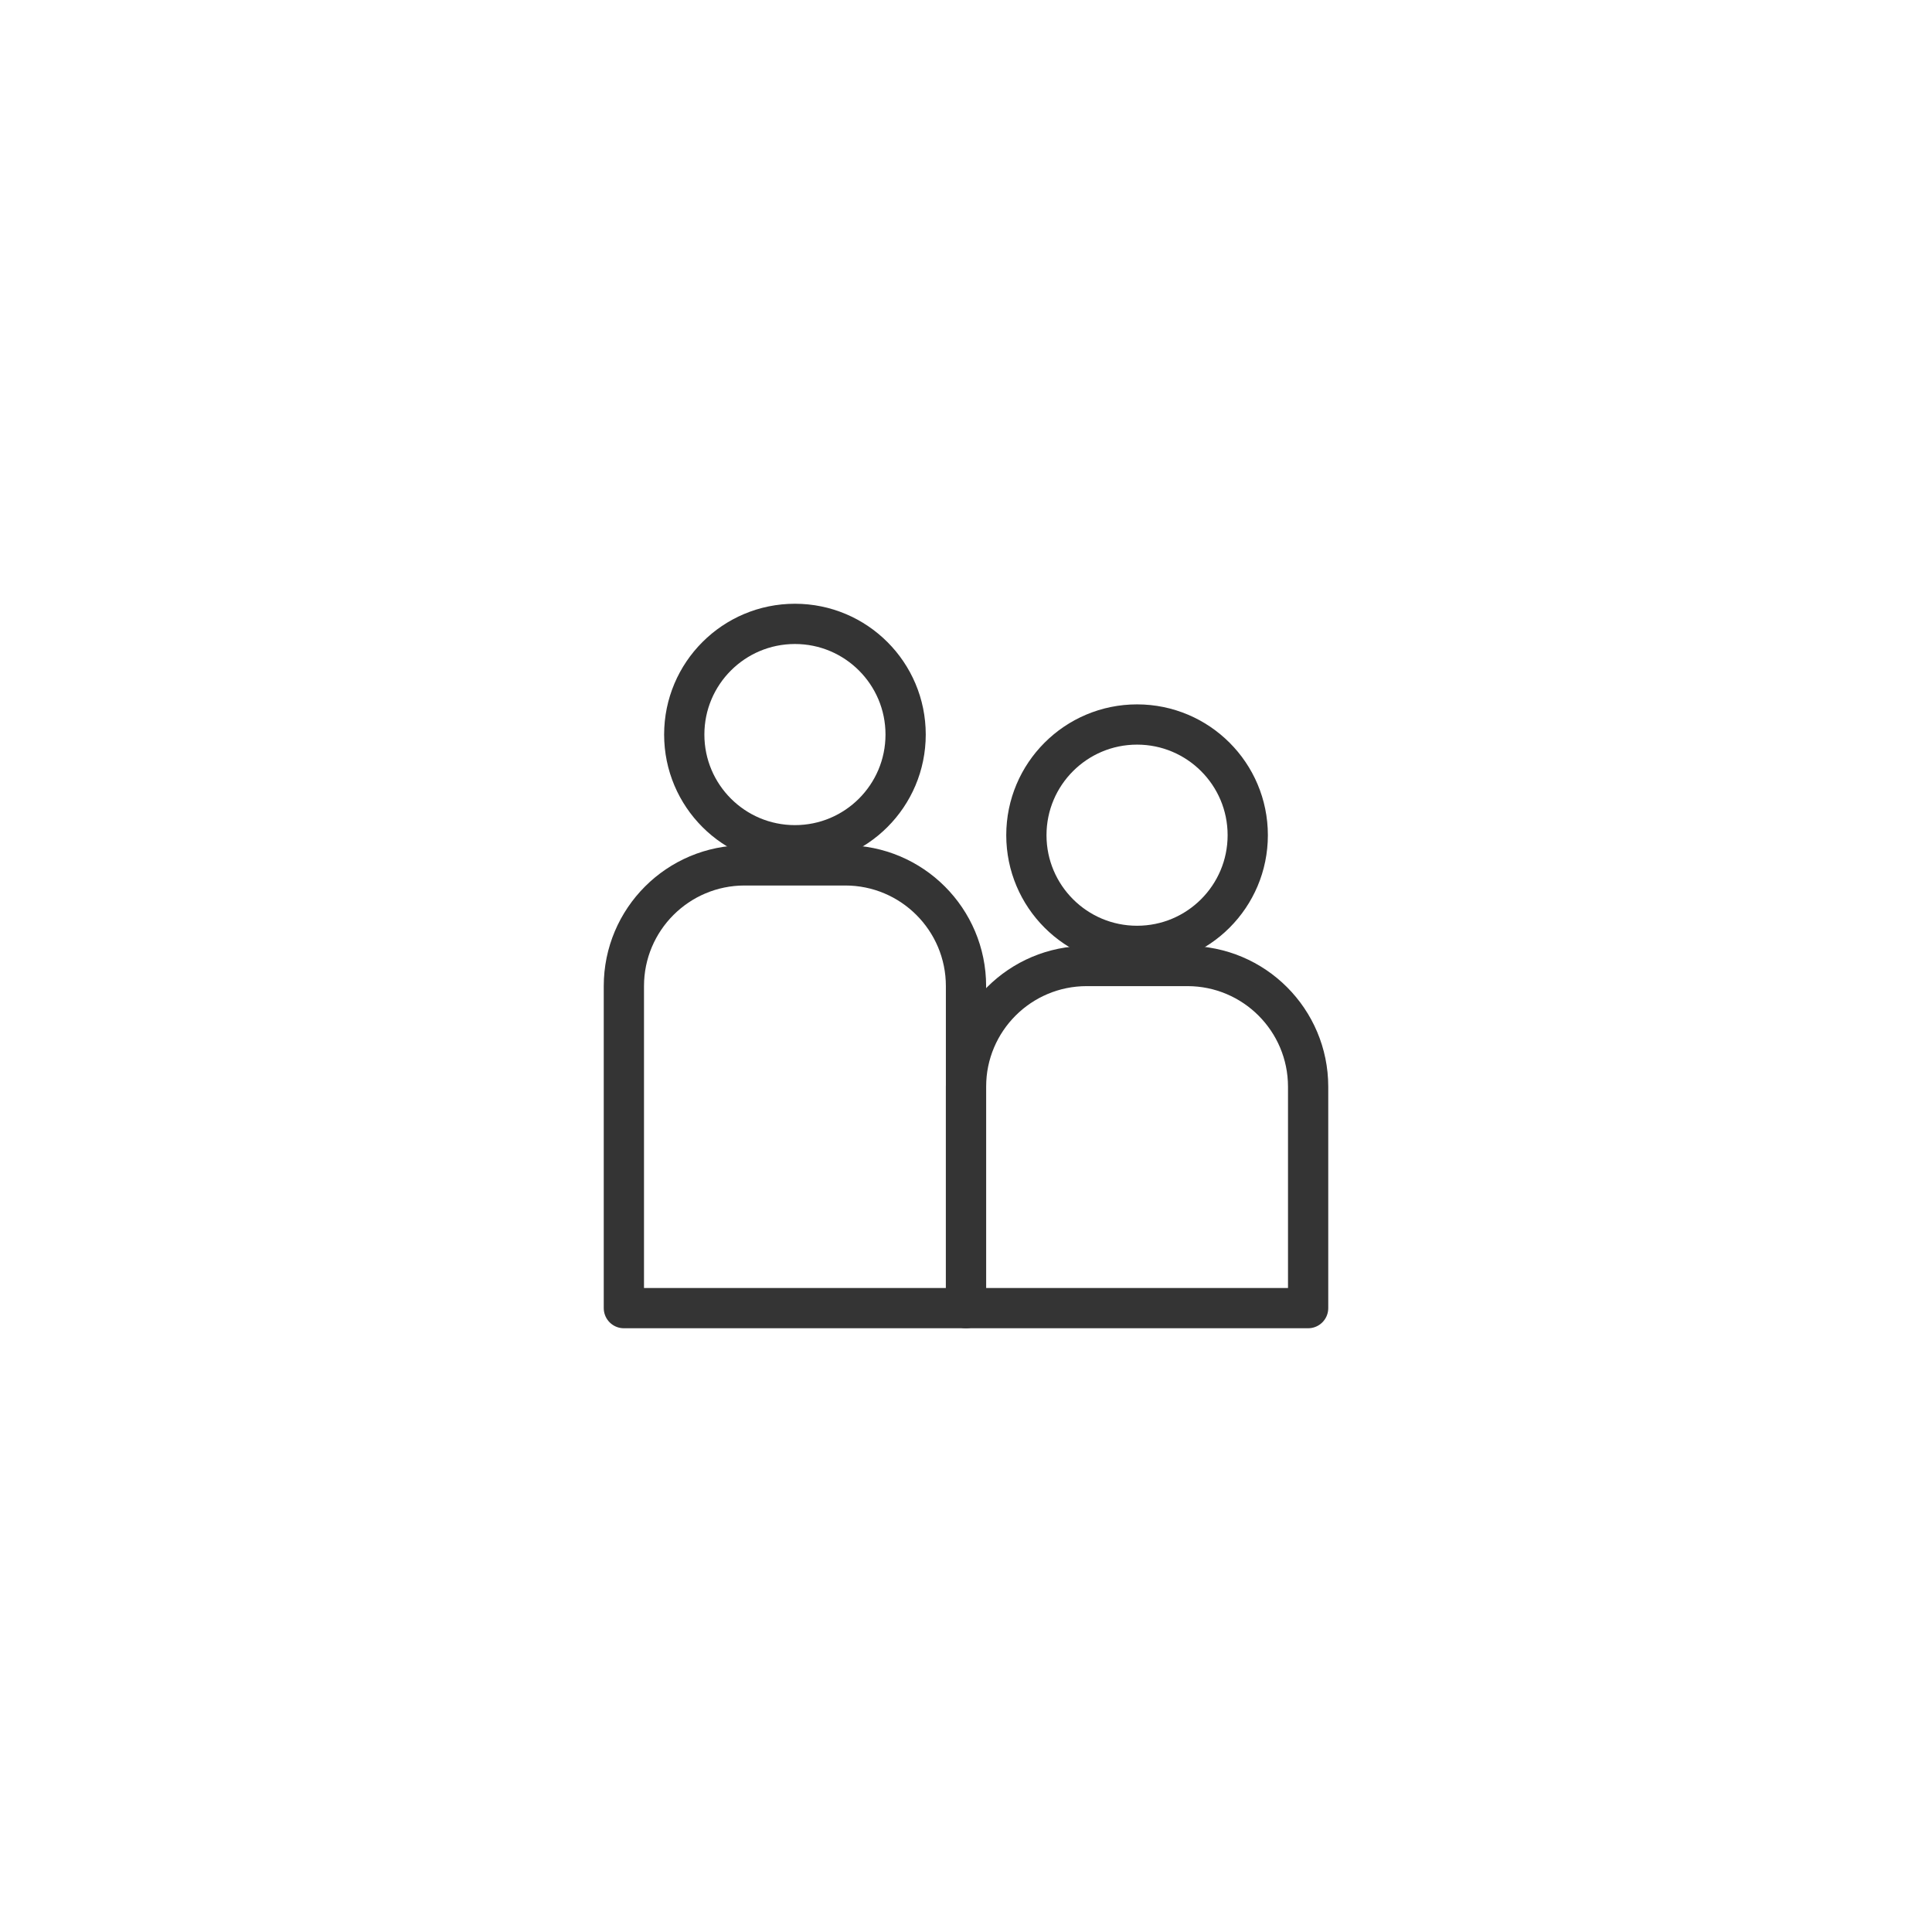
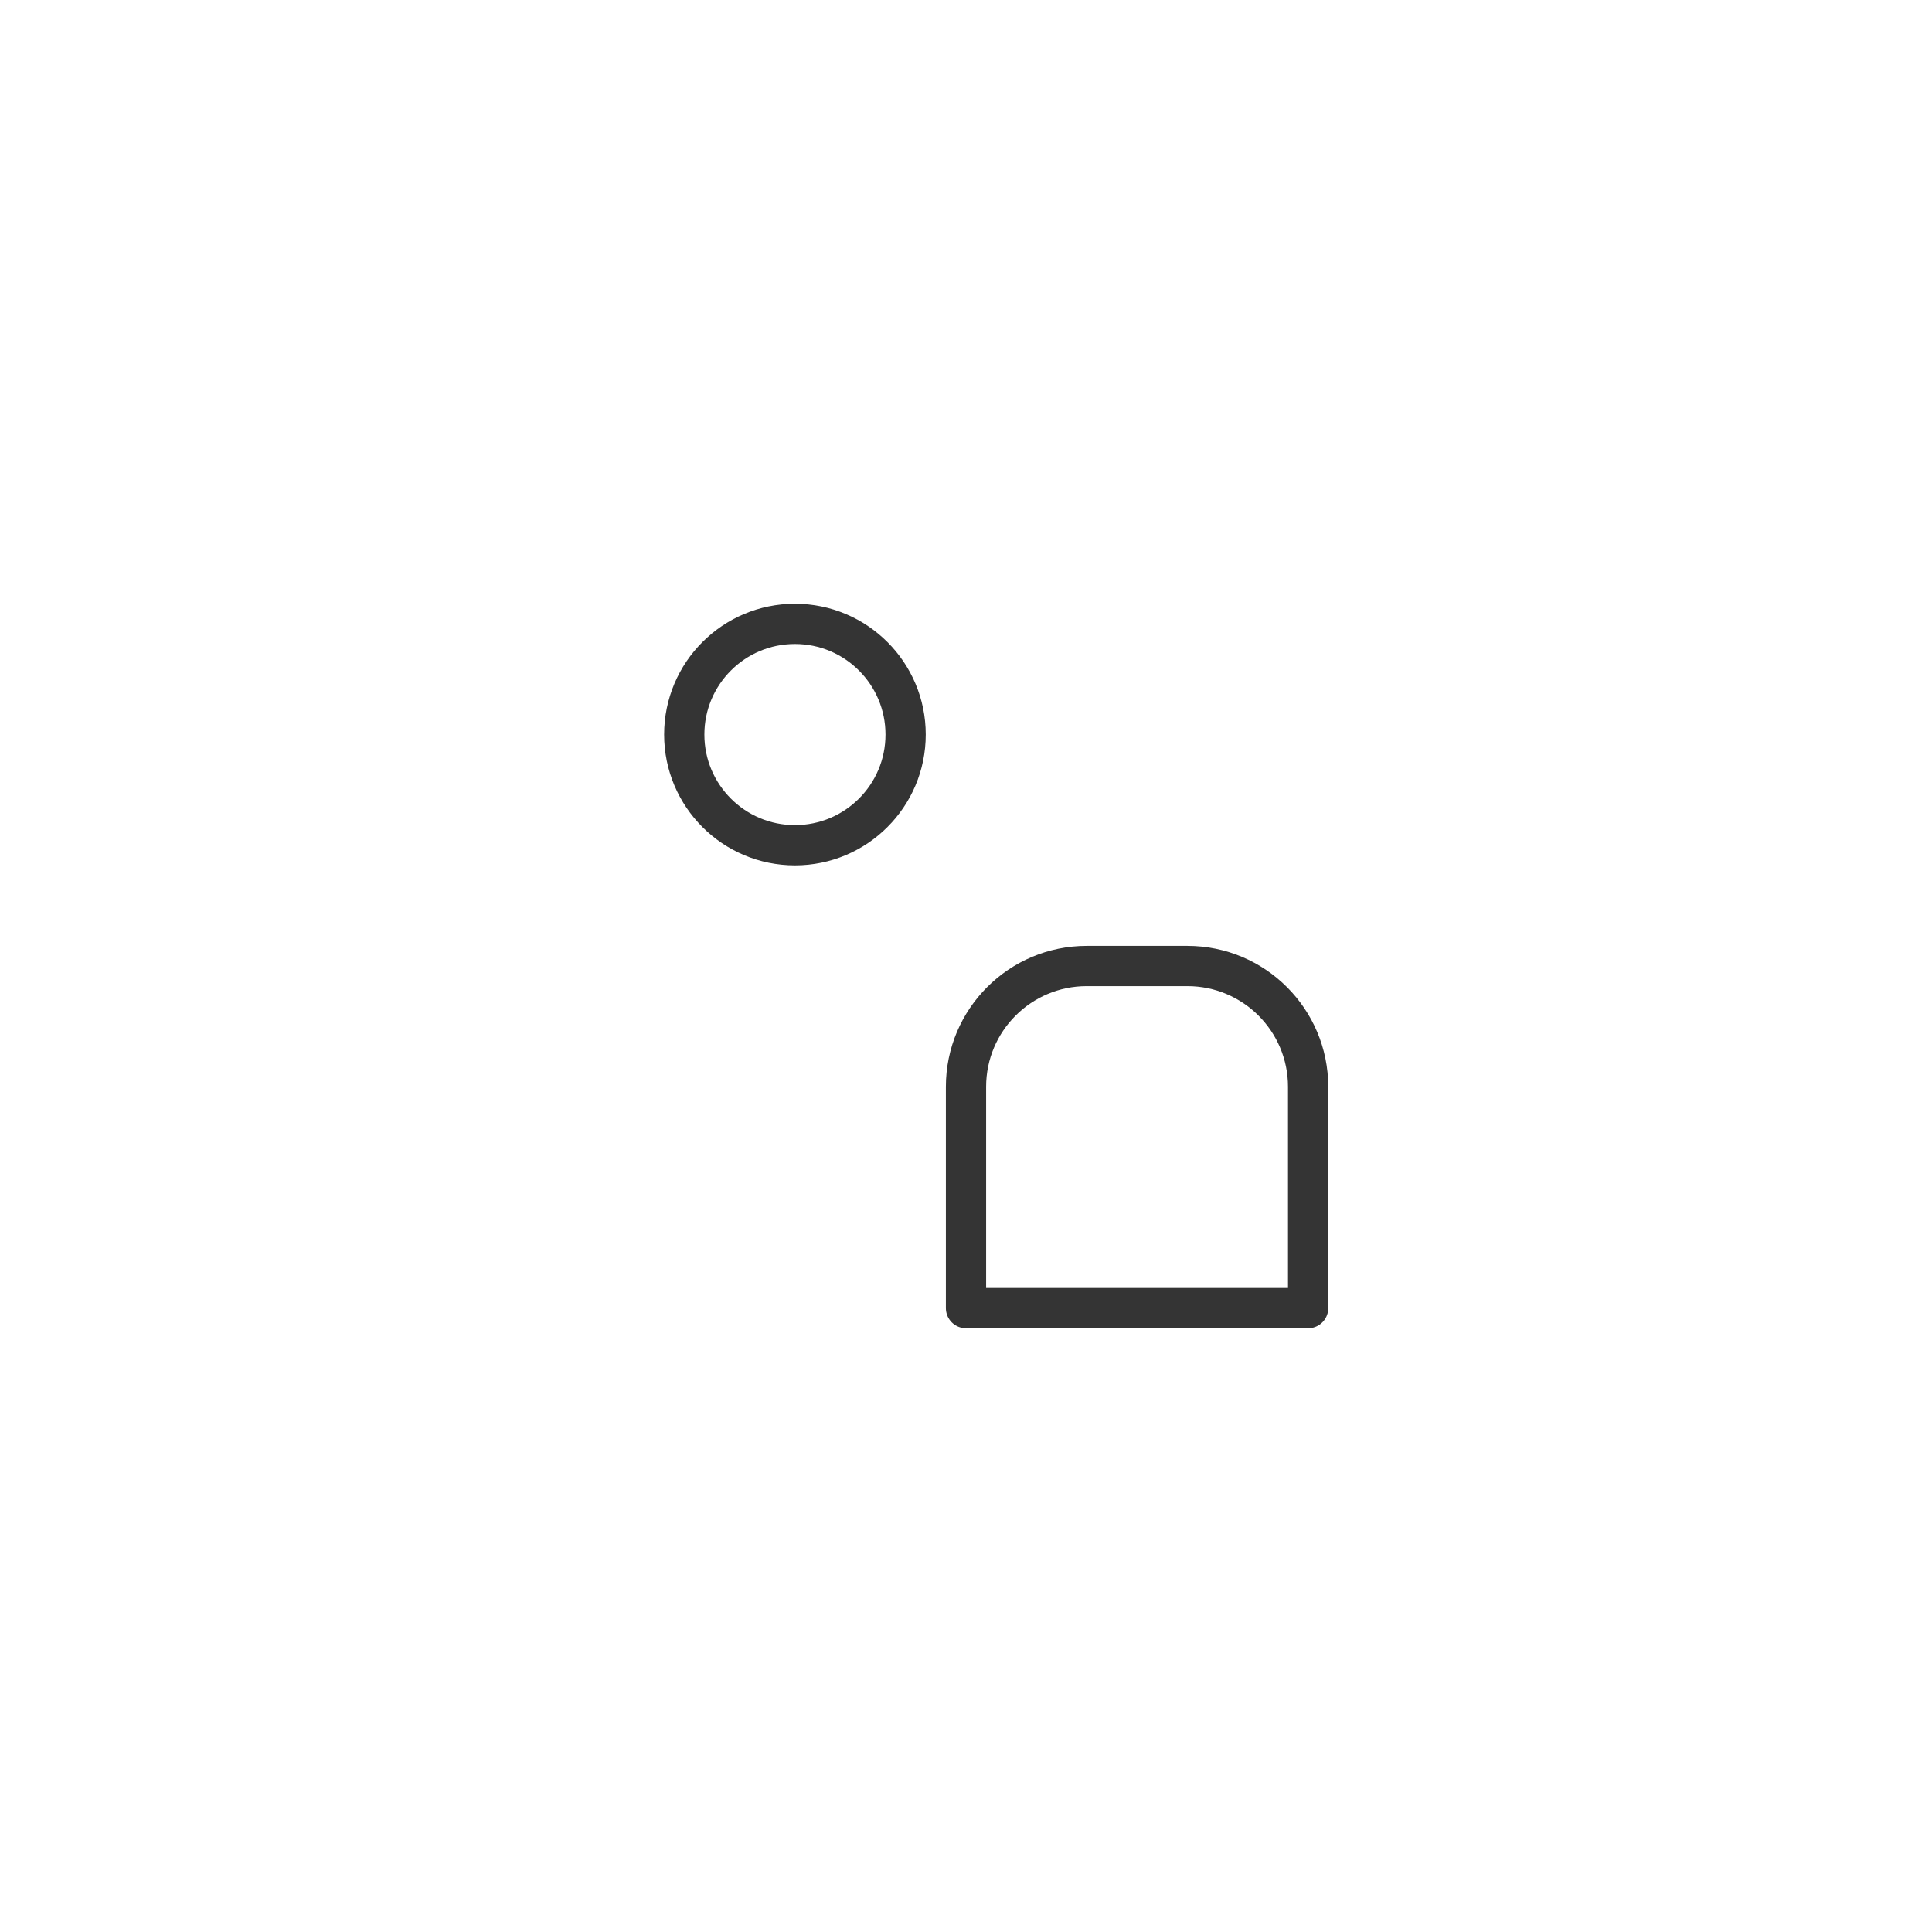
<svg xmlns="http://www.w3.org/2000/svg" width="96" height="96" viewBox="0 0 96 96" fill="none">
  <circle cx="39.5" cy="36.5" r="5.5" stroke="#343434" stroke-width="2" stroke-linecap="round" stroke-linejoin="round" />
-   <circle cx="56.5" cy="41.5" r="5.5" stroke="#343434" stroke-width="2" stroke-linecap="round" stroke-linejoin="round" />
-   <path d="M31 49C31 45.686 33.686 43 37 43H42C45.314 43 48 45.686 48 49V65H31V49Z" stroke="#343434" stroke-width="2" stroke-linecap="round" stroke-linejoin="round" />
  <path d="M48 54C48 50.686 50.686 48 54 48H59C62.314 48 65 50.686 65 54V65H48V54Z" stroke="#343434" stroke-width="2" stroke-linecap="round" stroke-linejoin="round" />
</svg>